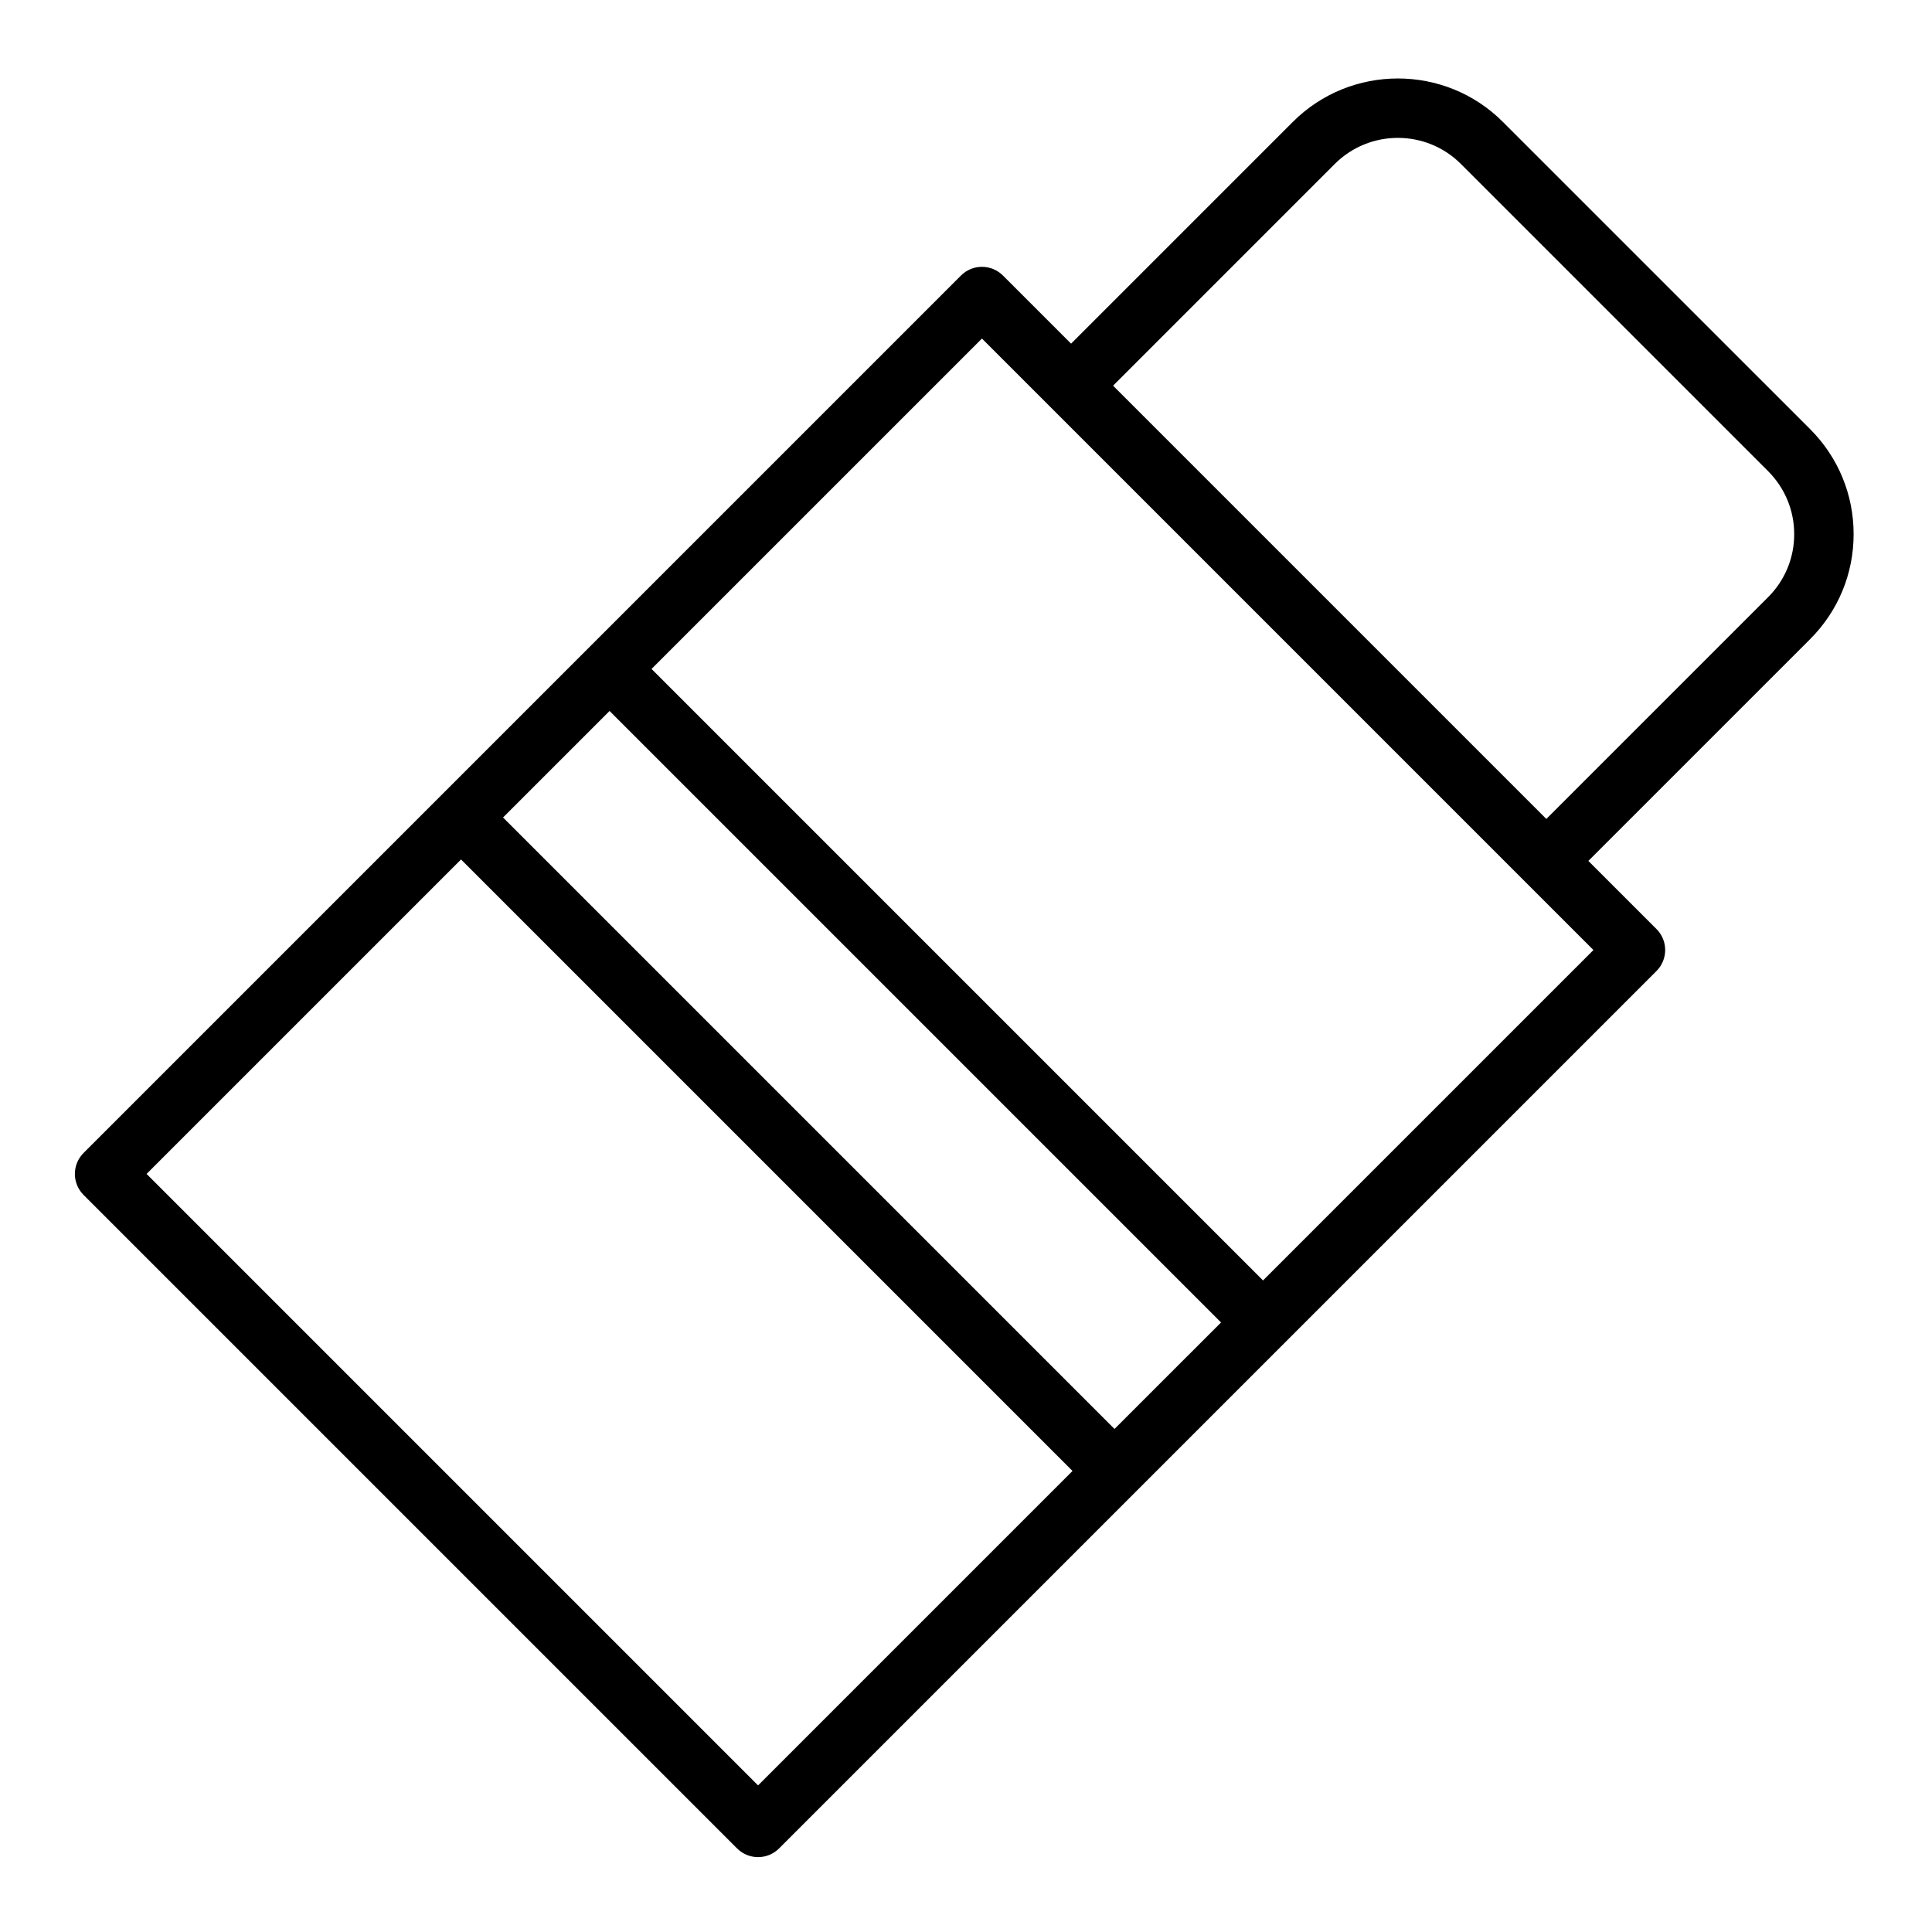
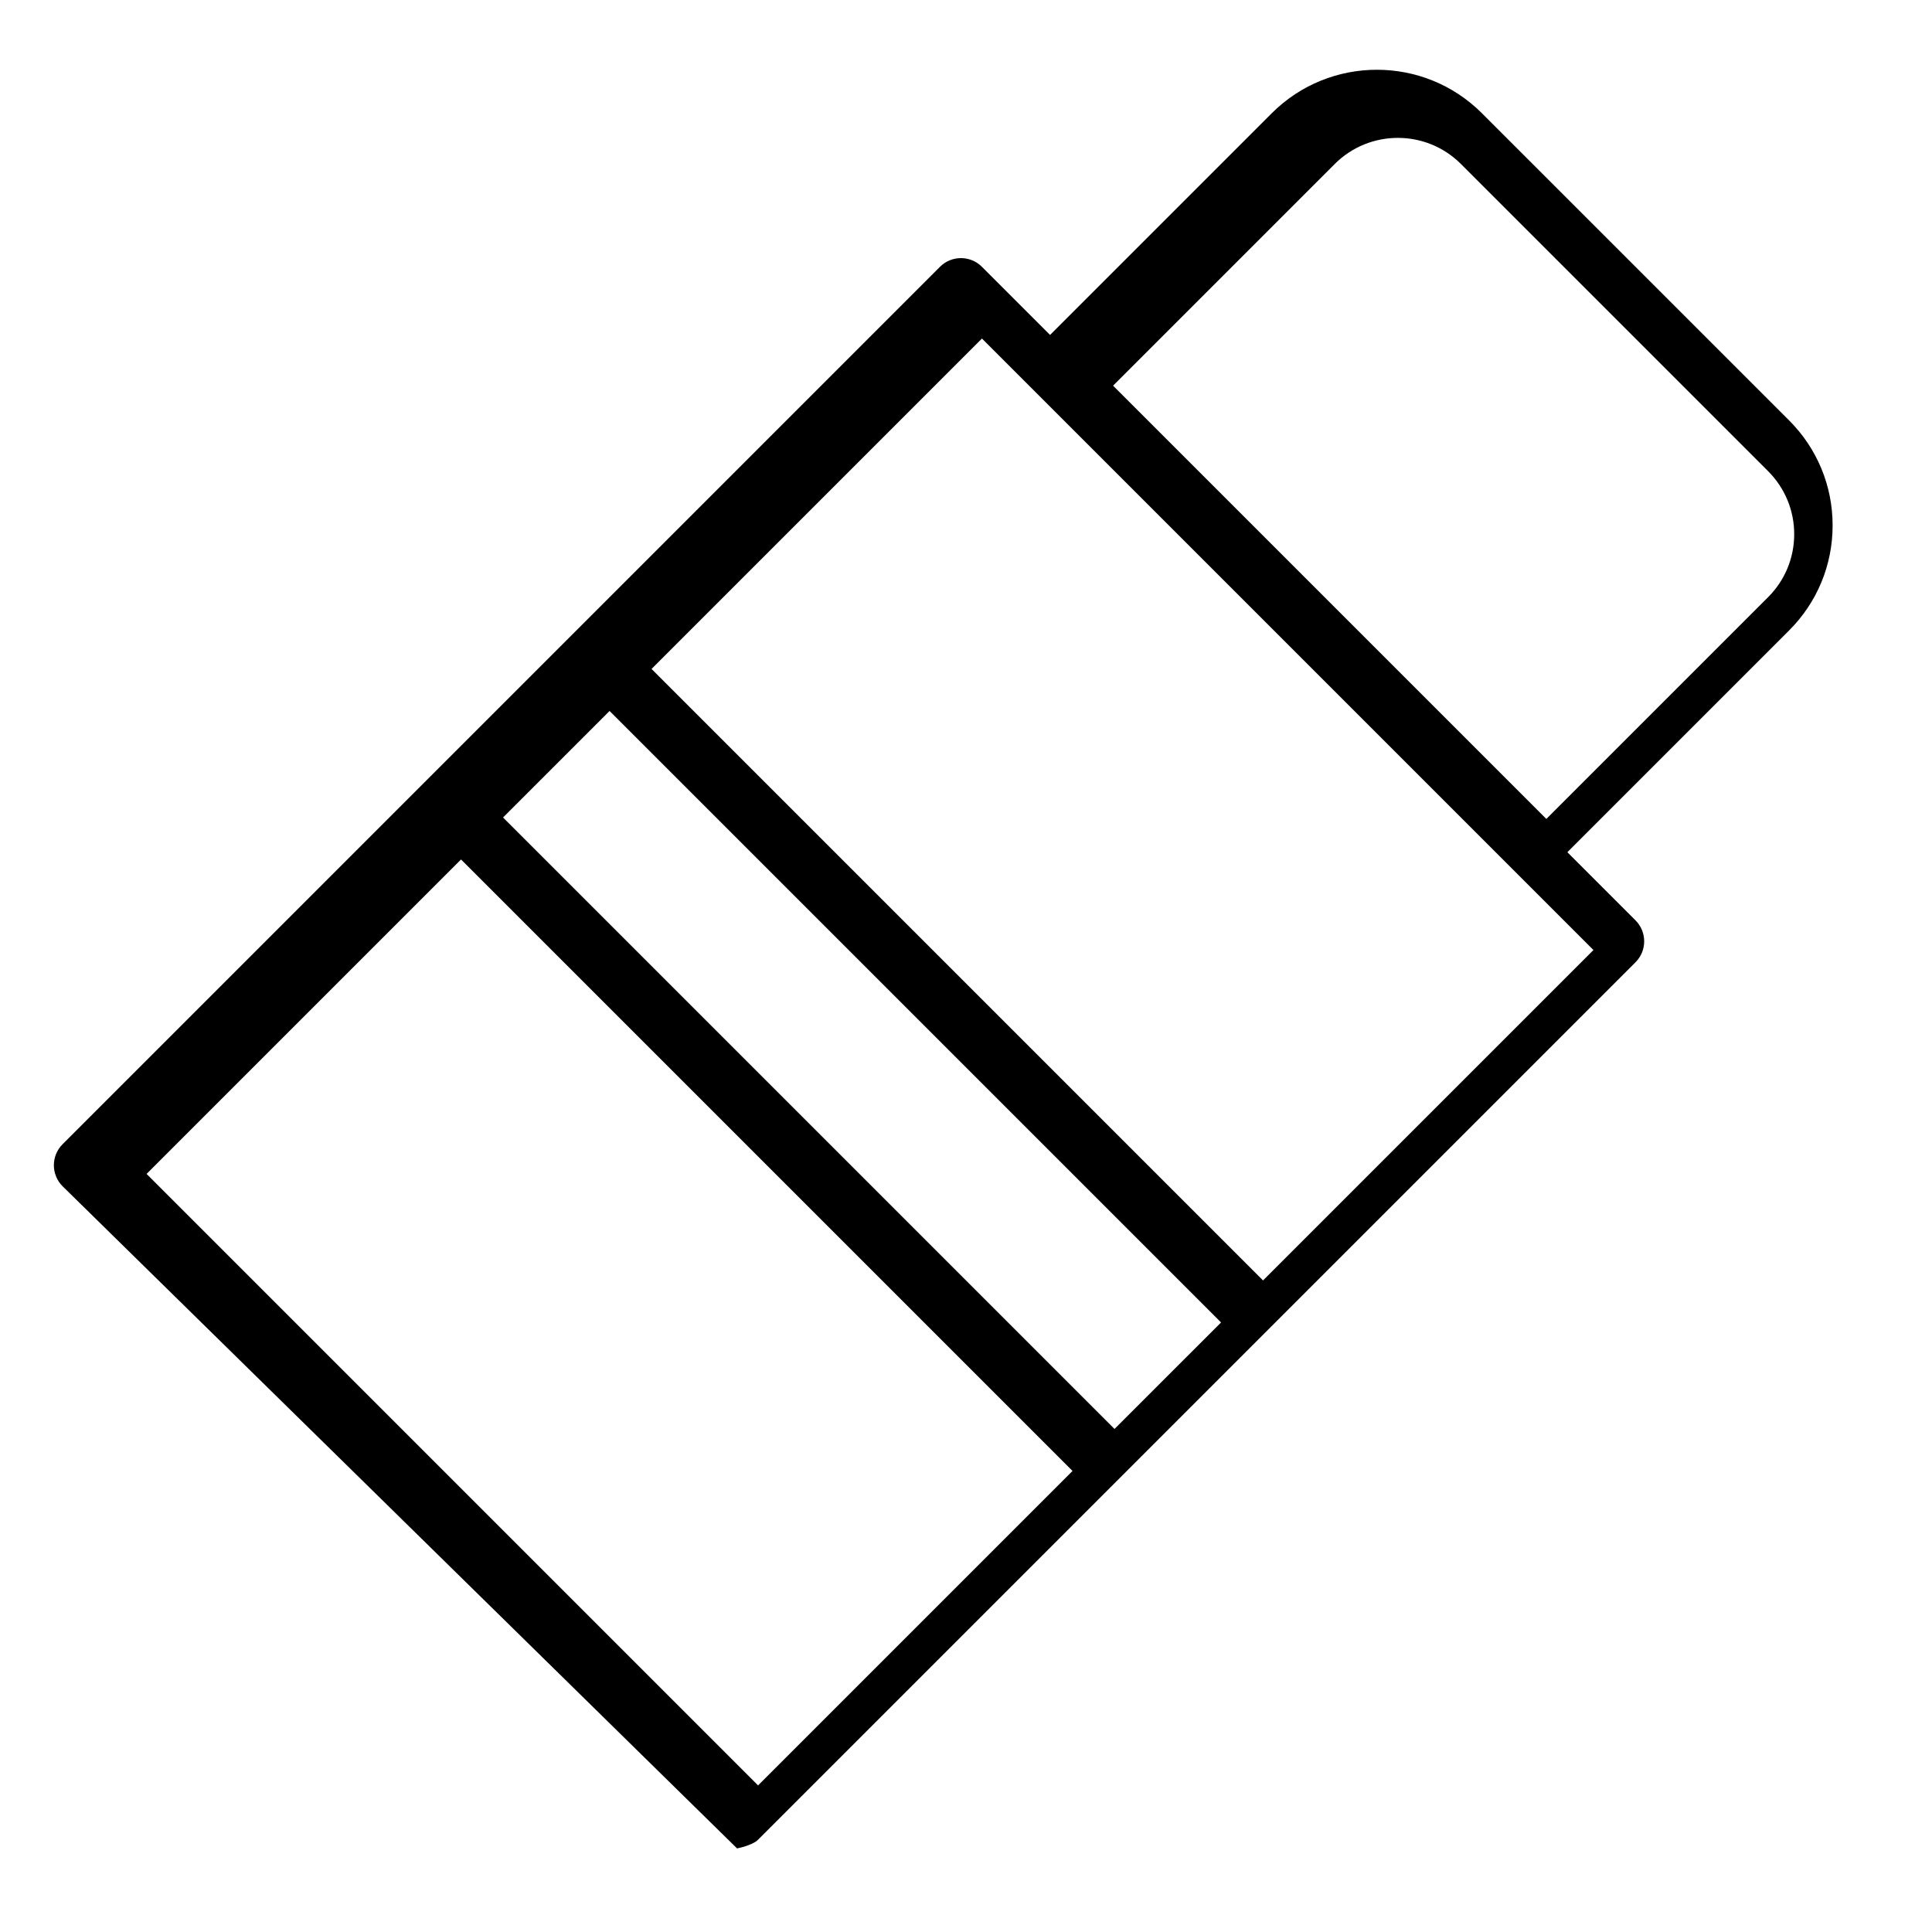
<svg xmlns="http://www.w3.org/2000/svg" fill="#000000" width="800px" height="800px" version="1.1" viewBox="144 144 512 512">
-   <path d="m339.33 633.85c1.535 1.535 3.551 2.309 5.566 2.309s4.031-0.77 5.566-2.305l232.52-232.52c3.078-3.078 3.078-8.055 0-11.133l-18.051-18.051 58.766-58.766c7.43-7.43 11.531-17.32 11.531-27.836 0-10.508-4.102-20.395-11.531-27.828l-81.422-81.414c-15.344-15.352-40.32-15.336-55.664 0l-58.766 58.766-18.051-18.051c-3.078-3.078-8.055-3.078-11.133 0l-232.51 232.52c-3.078 3.078-3.078 8.055 0 11.133zm100.03-111.16-162.05-162.05 28.23-28.227 162.05 162.05zm58.379-335.25c9.211-9.195 24.191-9.203 33.402 0l81.422 81.422c4.457 4.465 6.918 10.391 6.918 16.695 0 6.312-2.457 12.242-6.918 16.703l-58.766 58.766-114.82-114.82zm-93.512 46.281 162.05 162.05-87.562 87.559-162.05-162.05zm-138.05 138.05 162.05 162.05-83.332 83.332-162.05-162.05z" />
+   <path d="m339.33 633.85s4.031-0.77 5.566-2.305l232.52-232.52c3.078-3.078 3.078-8.055 0-11.133l-18.051-18.051 58.766-58.766c7.43-7.43 11.531-17.32 11.531-27.836 0-10.508-4.102-20.395-11.531-27.828l-81.422-81.414c-15.344-15.352-40.32-15.336-55.664 0l-58.766 58.766-18.051-18.051c-3.078-3.078-8.055-3.078-11.133 0l-232.51 232.52c-3.078 3.078-3.078 8.055 0 11.133zm100.03-111.16-162.05-162.05 28.23-28.227 162.05 162.05zm58.379-335.25c9.211-9.195 24.191-9.203 33.402 0l81.422 81.422c4.457 4.465 6.918 10.391 6.918 16.695 0 6.312-2.457 12.242-6.918 16.703l-58.766 58.766-114.82-114.82zm-93.512 46.281 162.05 162.05-87.562 87.559-162.05-162.05zm-138.05 138.05 162.05 162.05-83.332 83.332-162.05-162.05z" />
</svg>